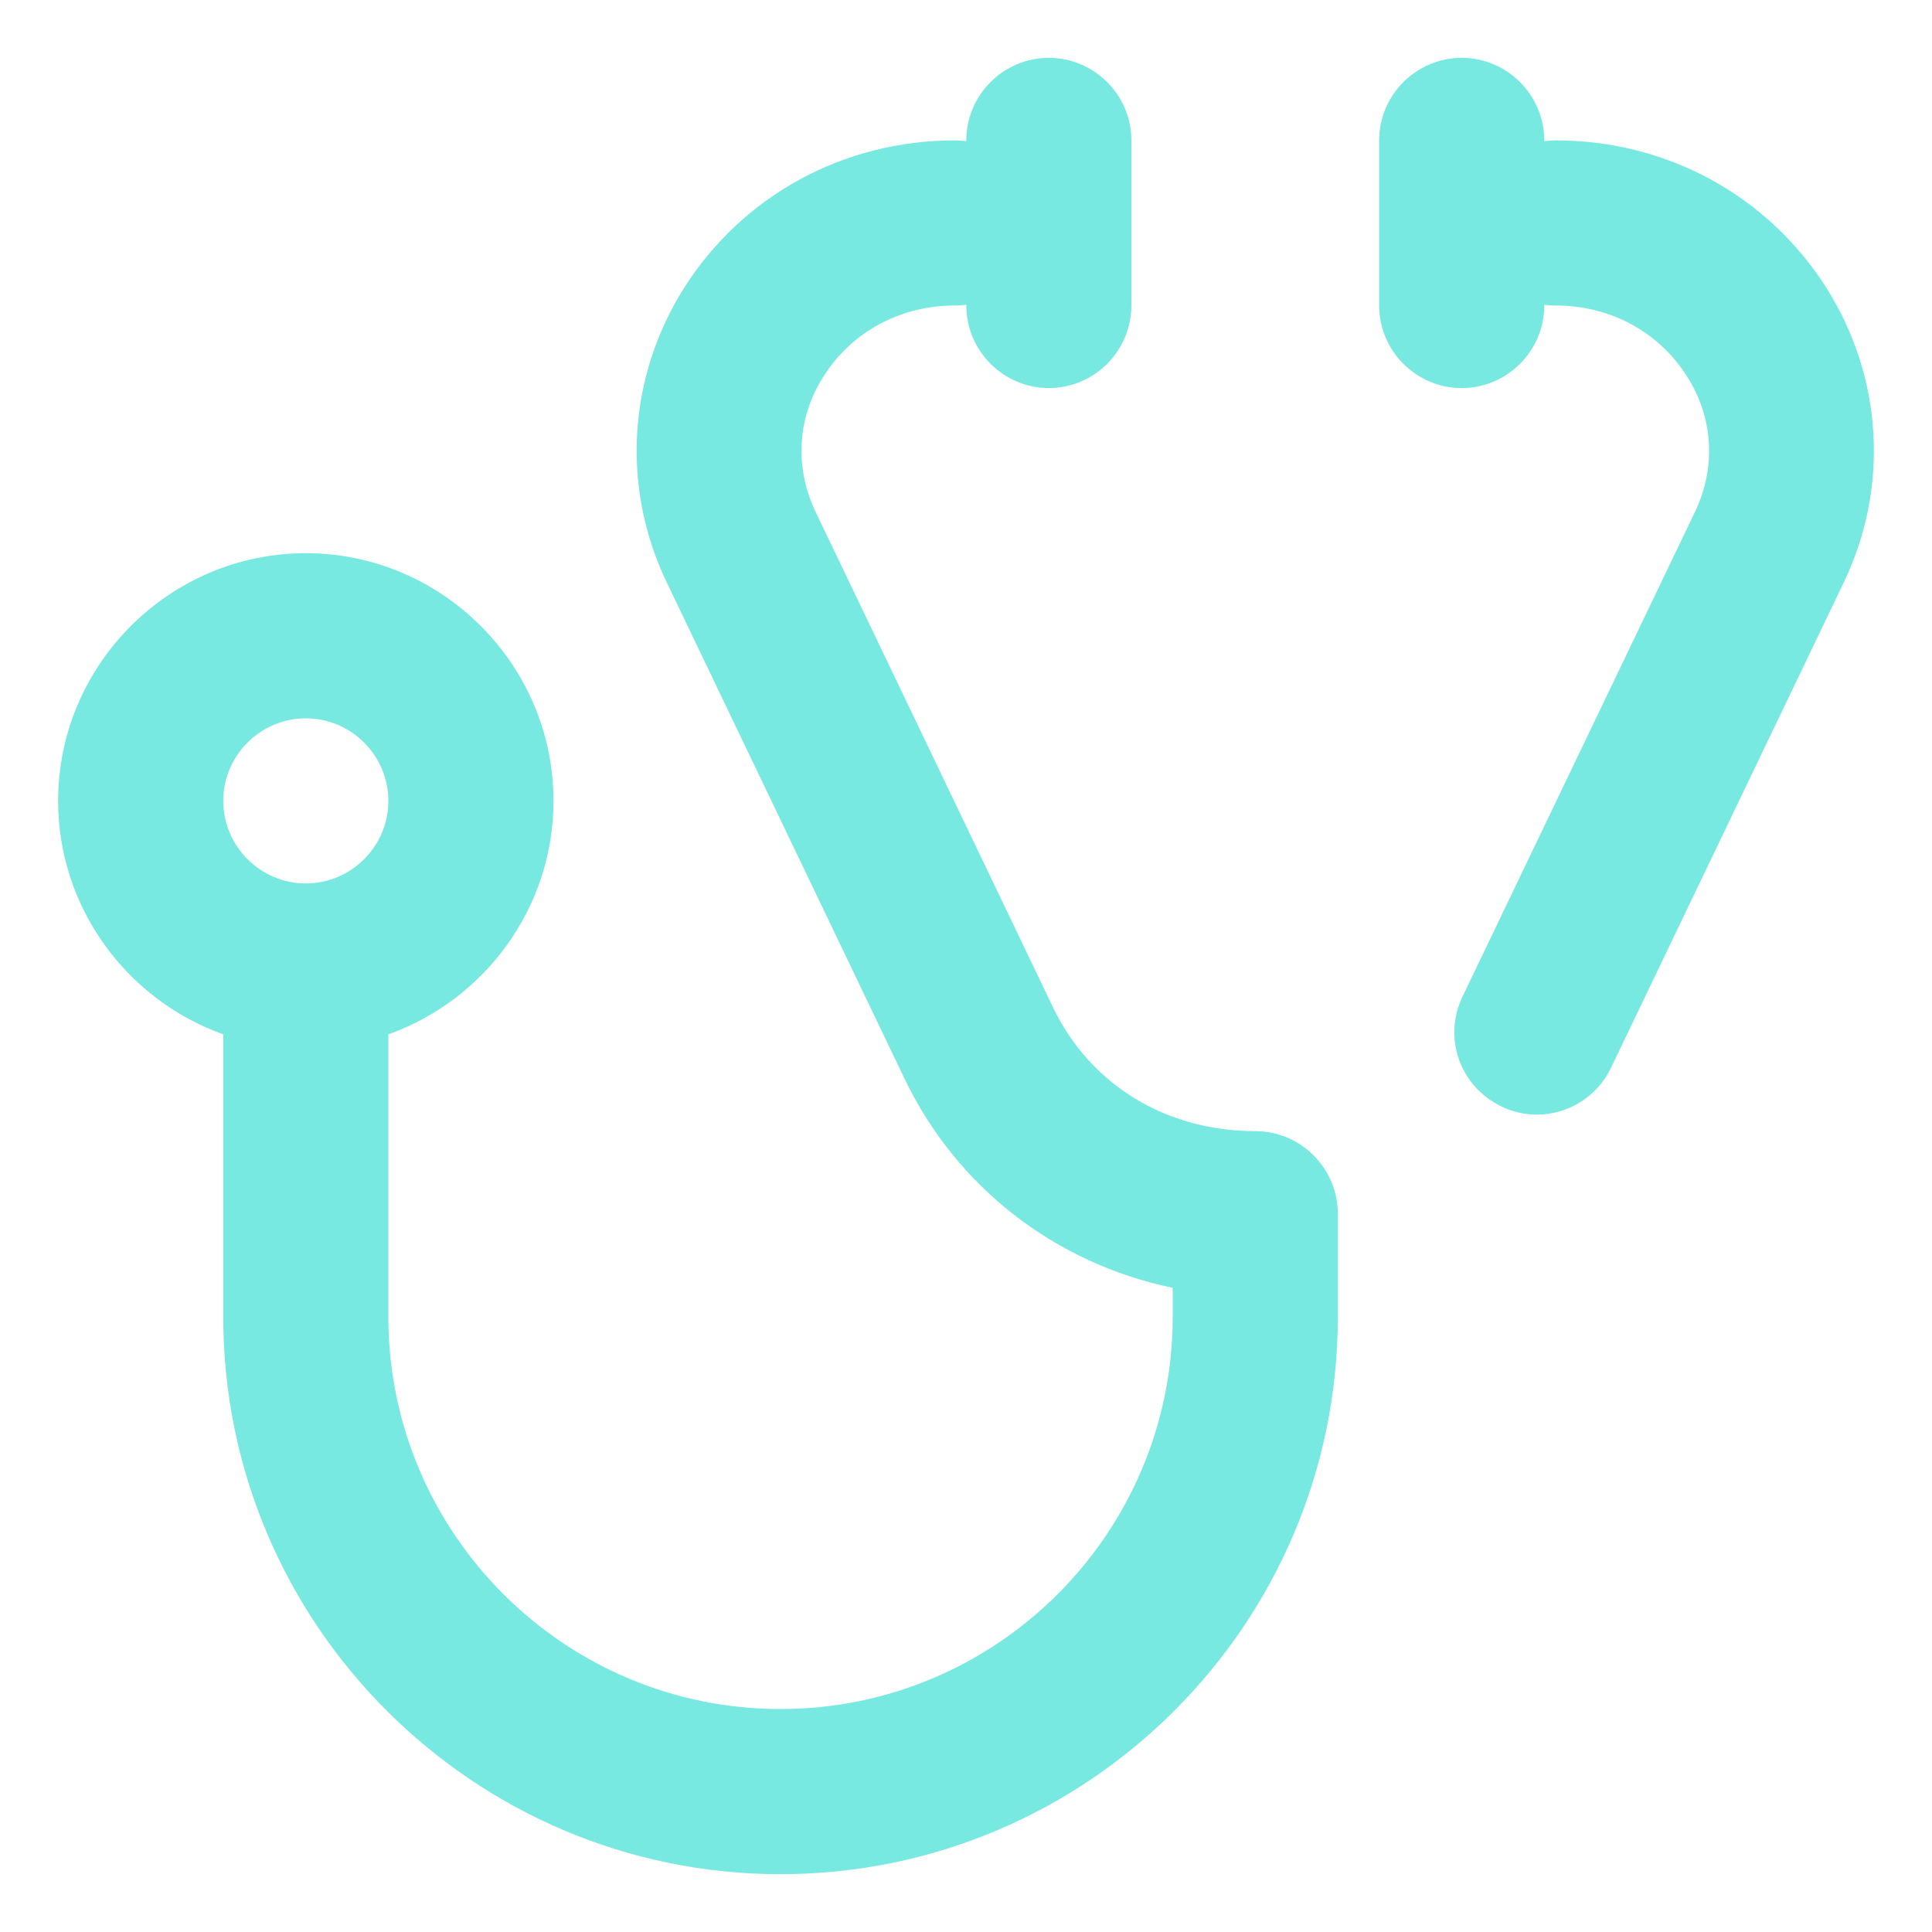
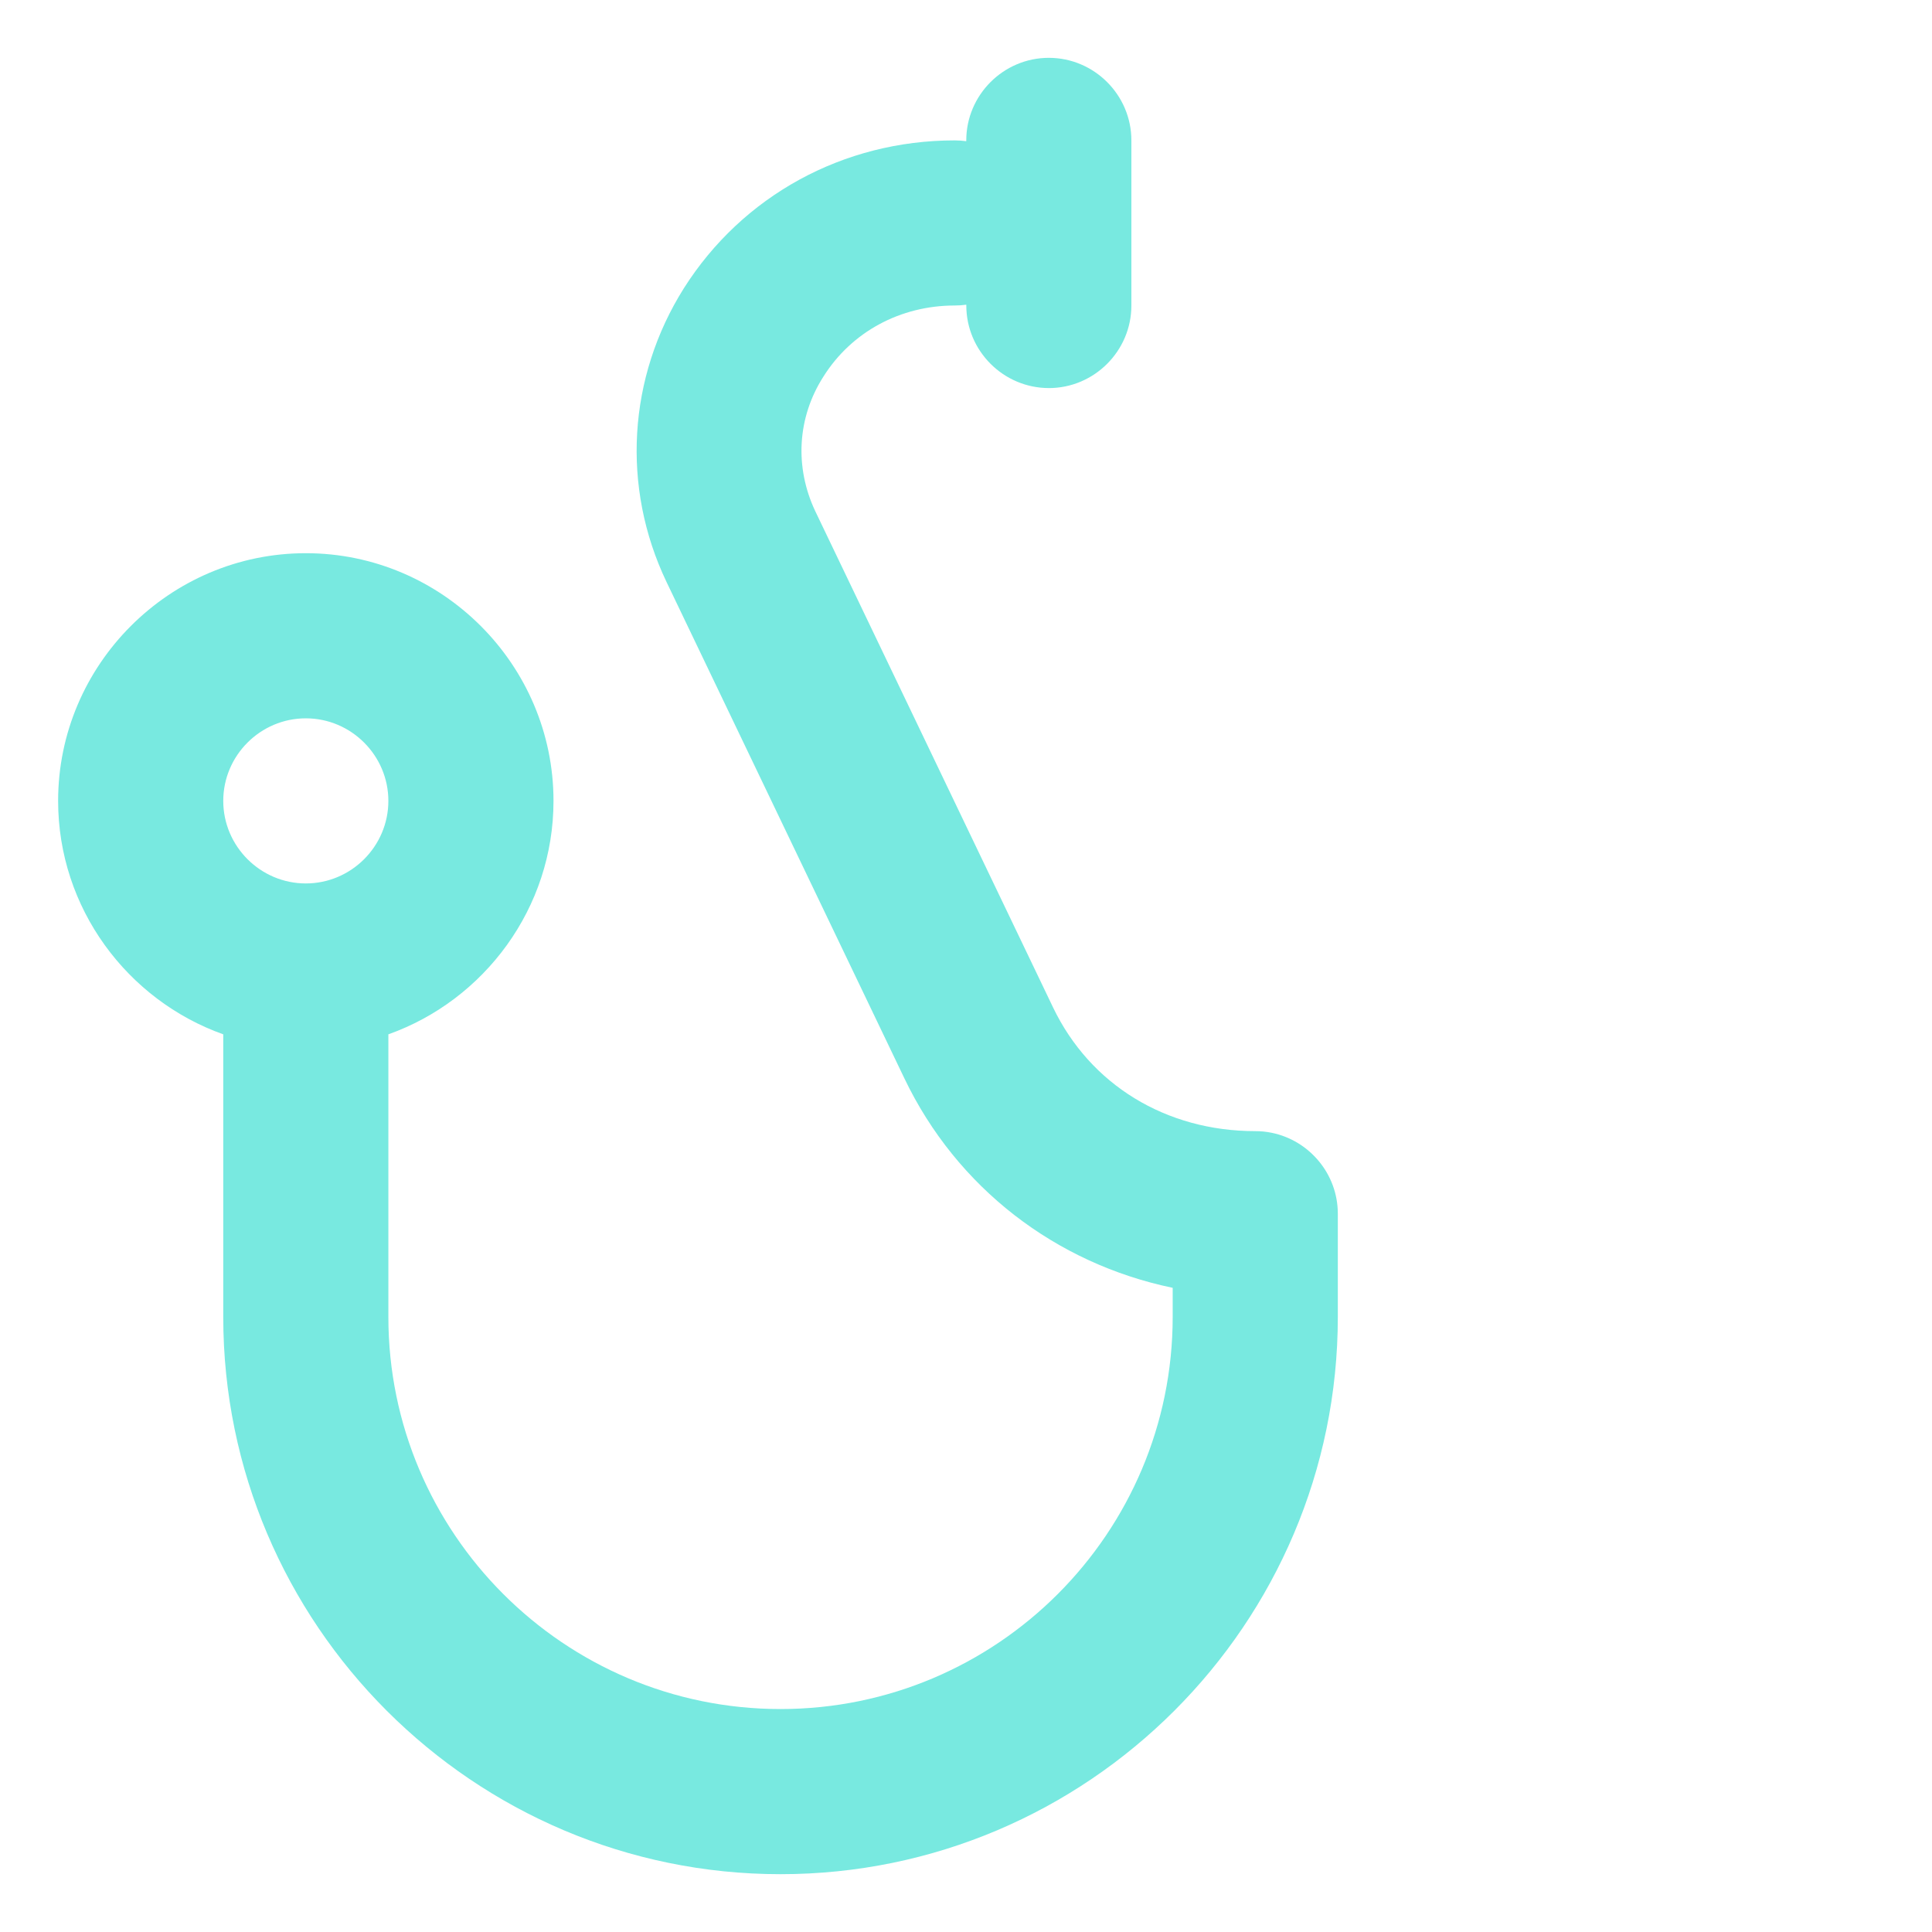
<svg xmlns="http://www.w3.org/2000/svg" id="Layer_1" data-name="Layer 1" viewBox="0 0 1080 1080">
  <defs>
    <style>
      .cls-1 {
        fill-rule: evenodd;
      }

      .cls-1, .cls-2 {
        fill: #78e9e0;
      }
    </style>
  </defs>
  <path class="cls-1" d="M586.32,216.93c-25.38,0-46.15-20.77-46.15-46.15v-.45c-2.11.3-4.27.45-6.46.45-30.46,0-57.69,14.77-73.38,39.69-14.77,23.08-16.15,50.77-4.62,75.23l132.92,277.38c20.77,43.38,63.23,69.23,113.07,69.23,3.17,0,6.27.32,9.27.94,20.98,4.32,36.88,23,36.88,45.21v57.69c0,171.69-139.84,311.53-311.53,311.53S124.8,907.84,124.8,736.15v-157.95c-53.64-19.12-92.31-70.51-92.31-130.5,0-76.15,62.31-138.46,138.46-138.46s138.46,62.31,138.46,138.46c0,59.99-38.67,111.38-92.31,130.5v157.95c0,120.92,98.3,219.22,219.22,219.22s219.22-98.3,219.22-219.22v-16.25c-65.38-13.6-120.69-55.88-150-117.13l-132.92-277.38c-25.38-53.08-21.69-114.46,9.69-164.3,32.77-51.69,89.07-82.61,151.38-82.61,2.19,0,4.35.16,6.46.45v-.45c0-25.38,20.77-46.15,46.15-46.15s46.15,20.77,46.15,46.15v92.31c0,25.38-20.77,46.15-46.15,46.15ZM170.95,493.85c25.38,0,46.15-20.77,46.15-46.15s-20.77-46.15-46.15-46.15-46.15,20.77-46.15,46.15,20.77,46.15,46.15,46.15Z" />
-   <path class="cls-2" d="M839.24,618.46c6.46,3.23,13.38,4.62,19.85,4.62,17.08,0,33.69-9.69,41.54-26.31l130.15-271.38c25.38-53.08,21.69-114.46-9.69-164.3-32.77-51.69-89.07-82.61-151.38-82.61-2.19,0-4.35.16-6.46.45v-.45c0-25.38-20.77-46.15-46.15-46.15s-46.15,20.77-46.15,46.15v92.31c0,25.38,20.77,46.15,46.15,46.15s46.15-20.77,46.15-46.15v-.45c2.11.3,4.27.45,6.46.45,30.46,0,57.69,14.77,73.38,39.69,14.77,23.08,16.15,50.77,4.62,75.23l-130.15,271.38c-11.08,23.08-1.38,50.31,21.69,61.38Z" />
</svg>